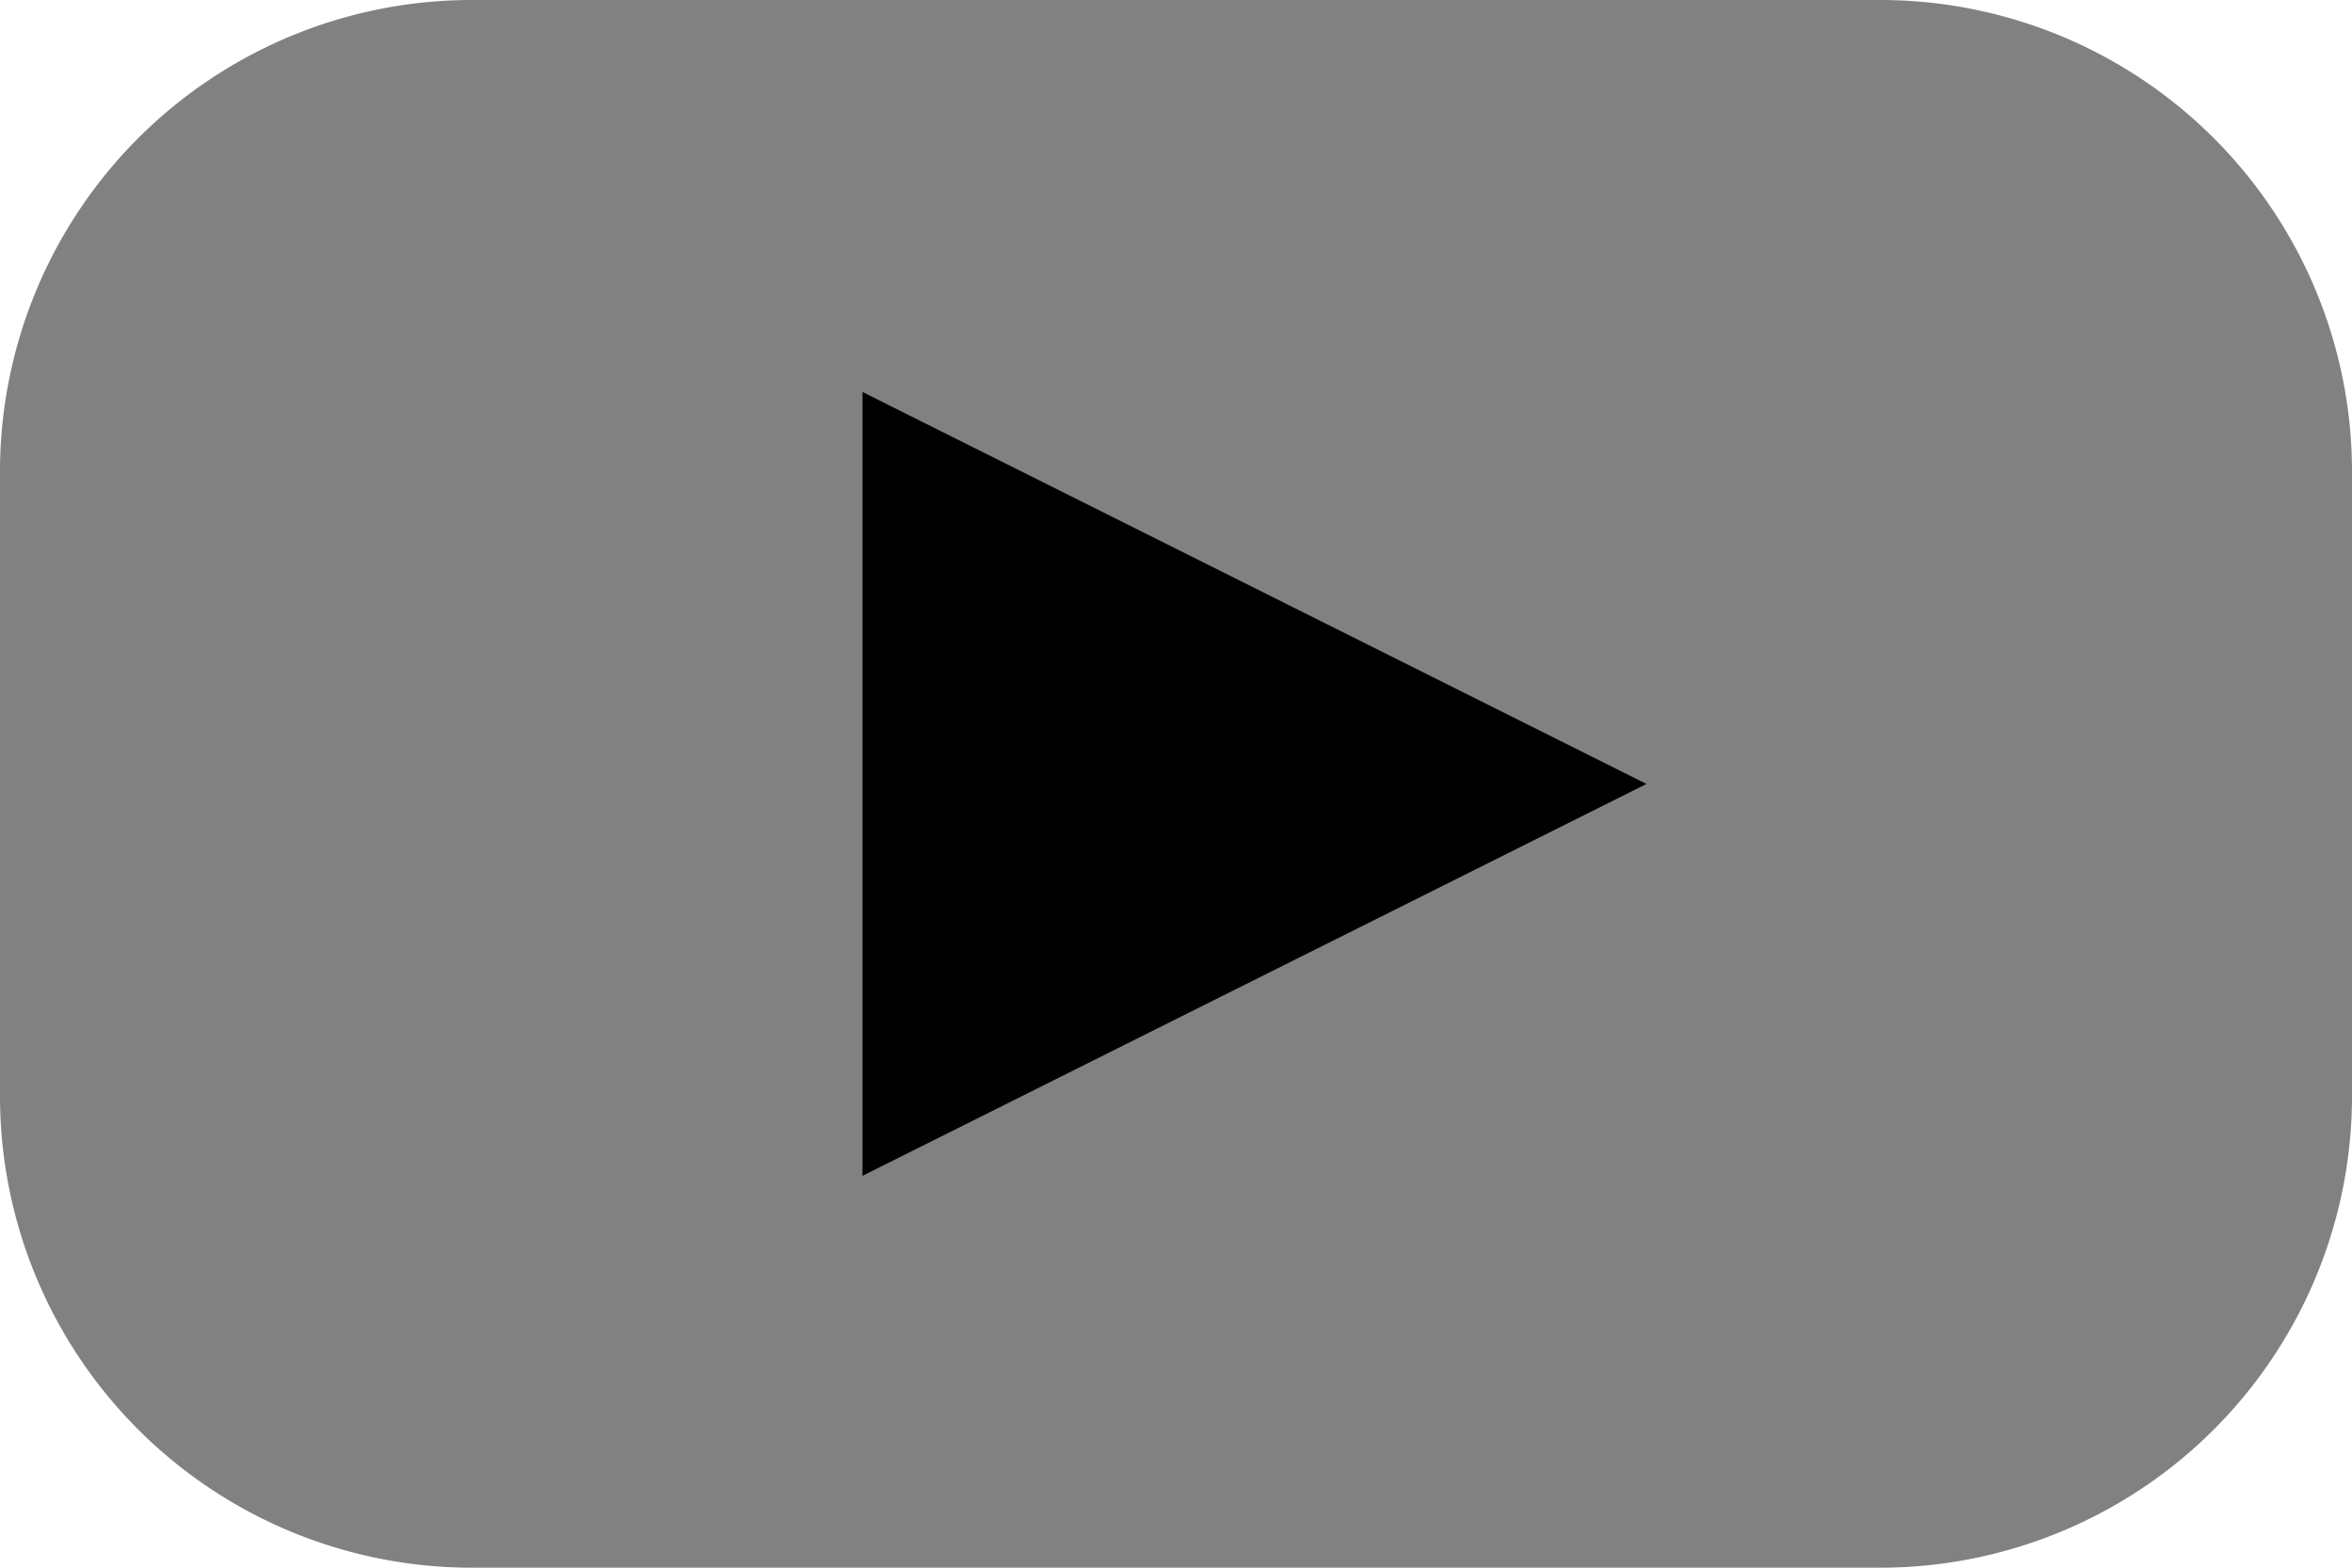
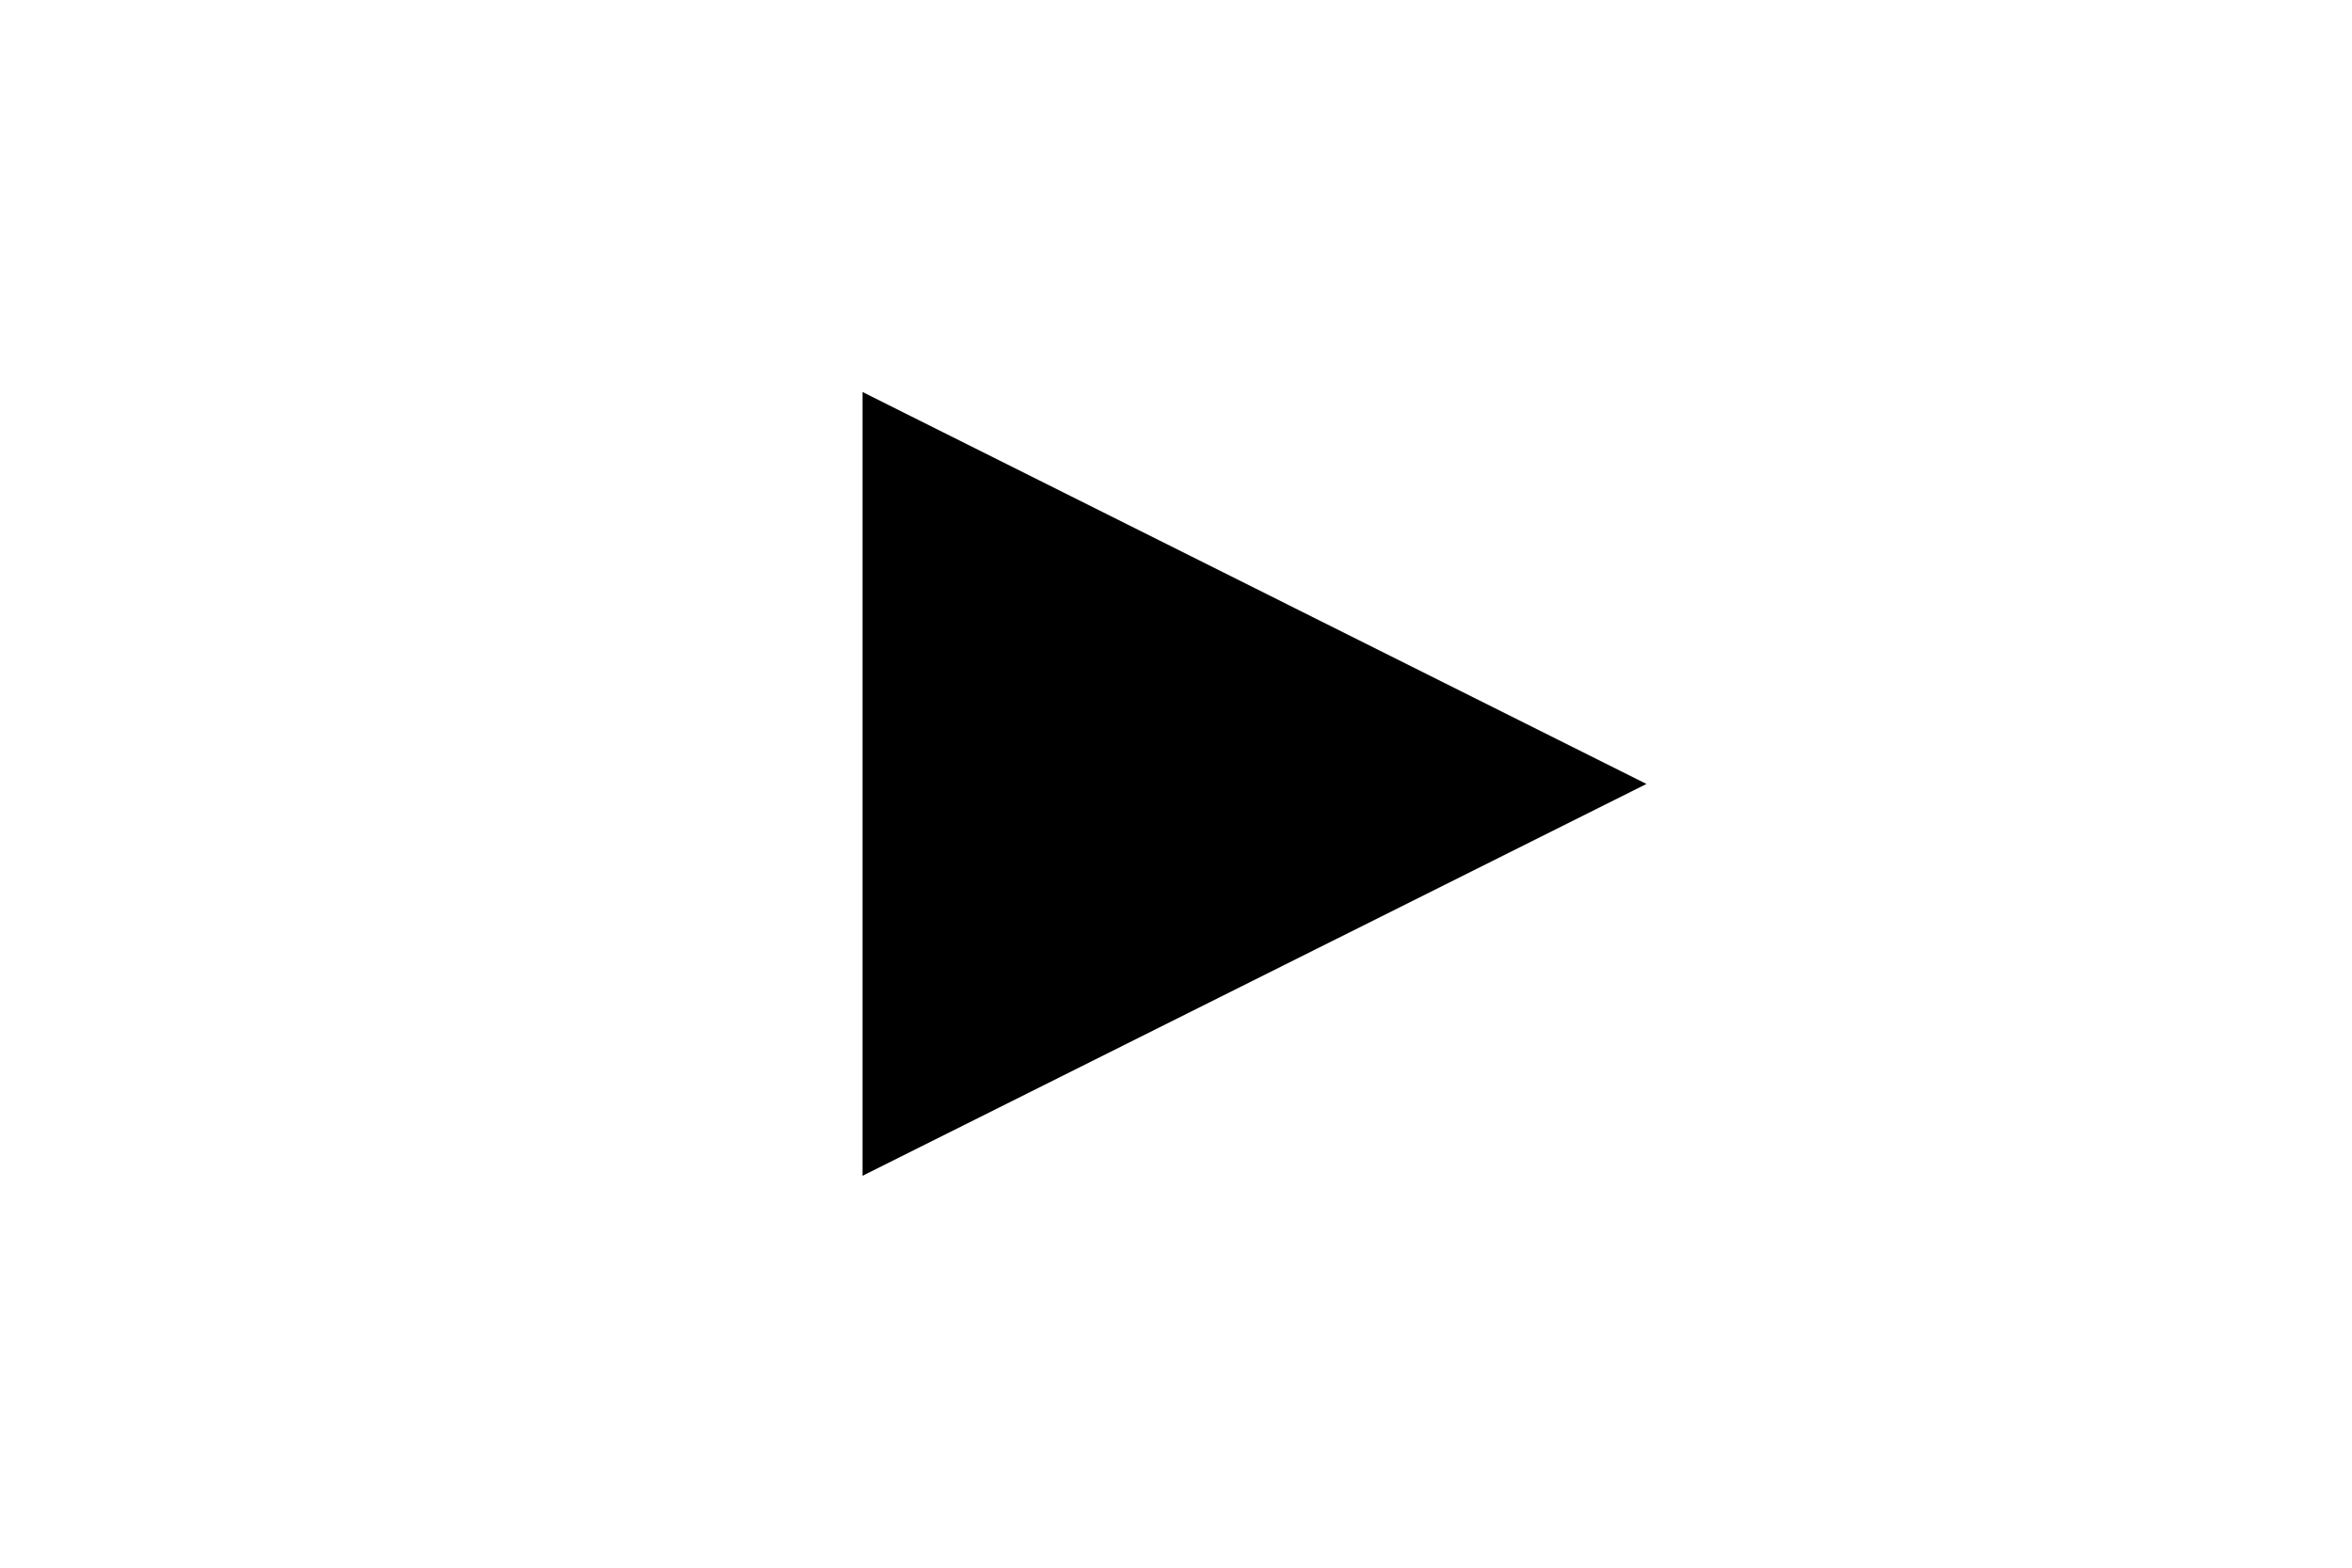
<svg xmlns="http://www.w3.org/2000/svg" width="19.605" height="13.07" viewBox="0 0 19.605 13.07">
  <g id="yt" transform="translate(-2 -12)">
-     <path id="Path_20425" data-name="Path 20425" d="M17.684,25.07H5.921A3.933,3.933,0,0,1,2,21.149V15.921A3.933,3.933,0,0,1,5.921,12H17.684a3.933,3.933,0,0,1,3.921,3.921v5.228A3.933,3.933,0,0,1,17.684,25.07Z" fill="#818181" />
    <path id="Path_20426" data-name="Path 20426" d="M24,28.535V22l6.535,3.268Z" transform="translate(-14.811 -6.732)" />
  </g>
</svg>